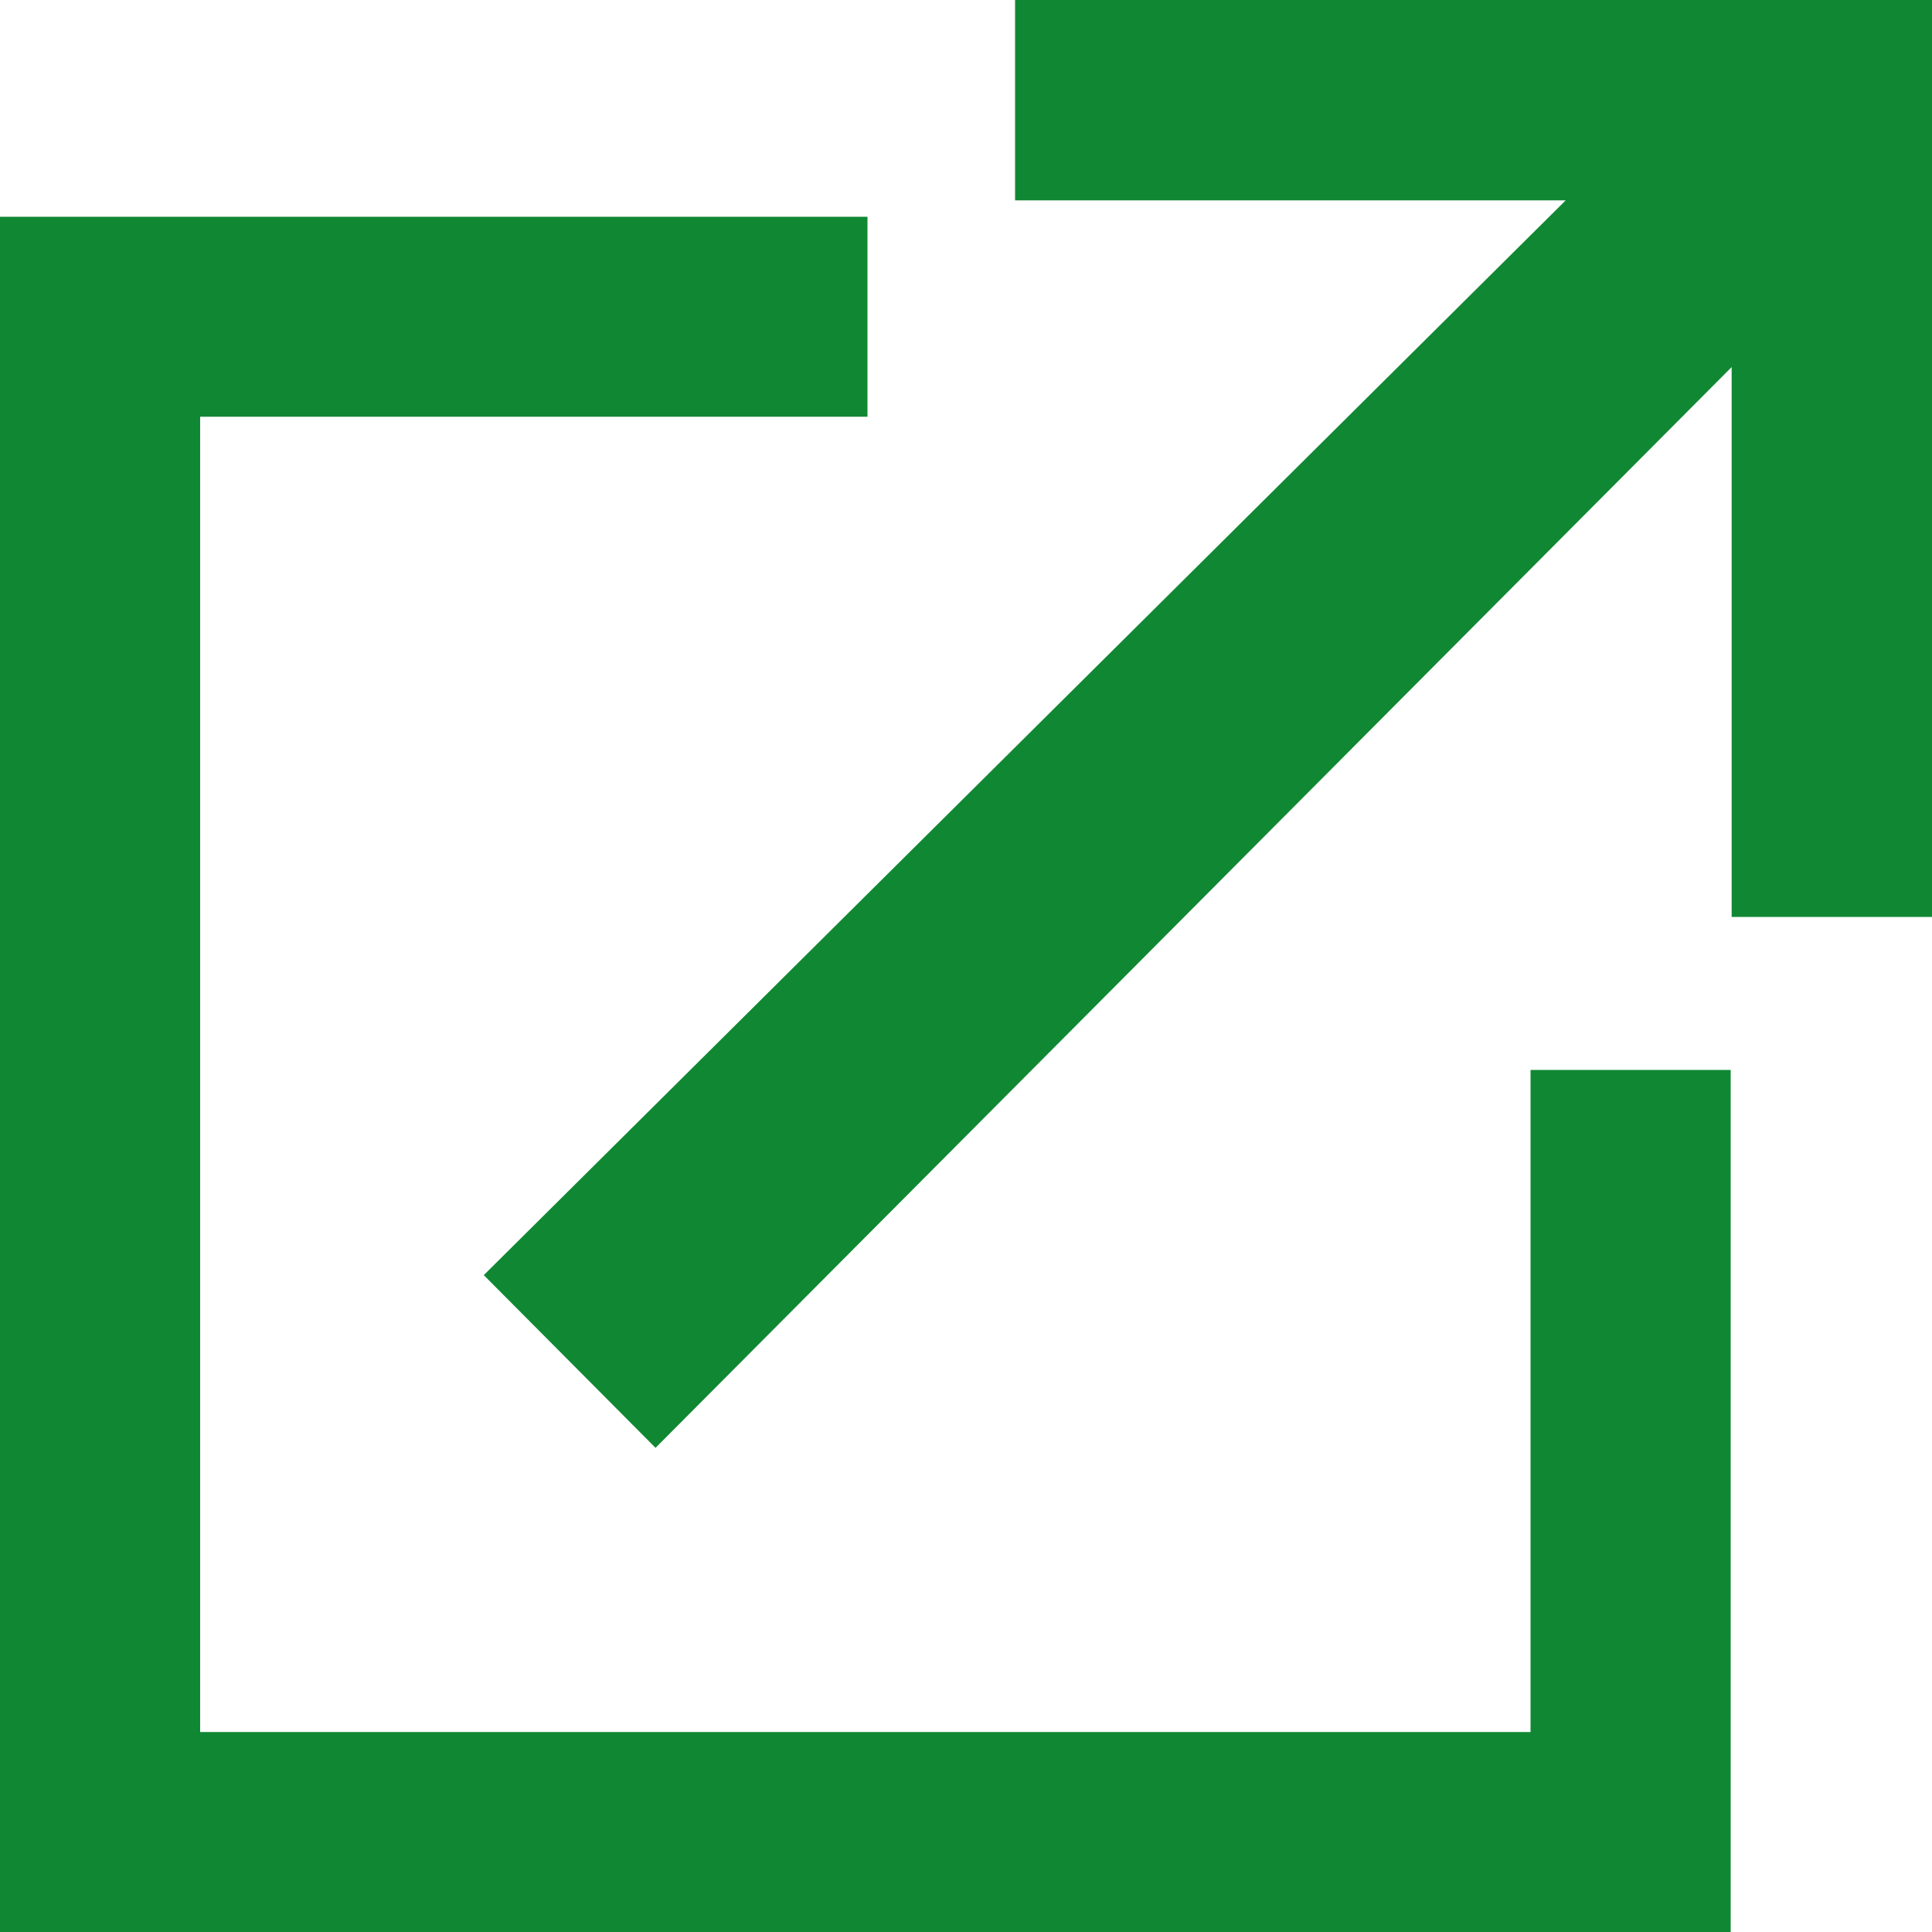
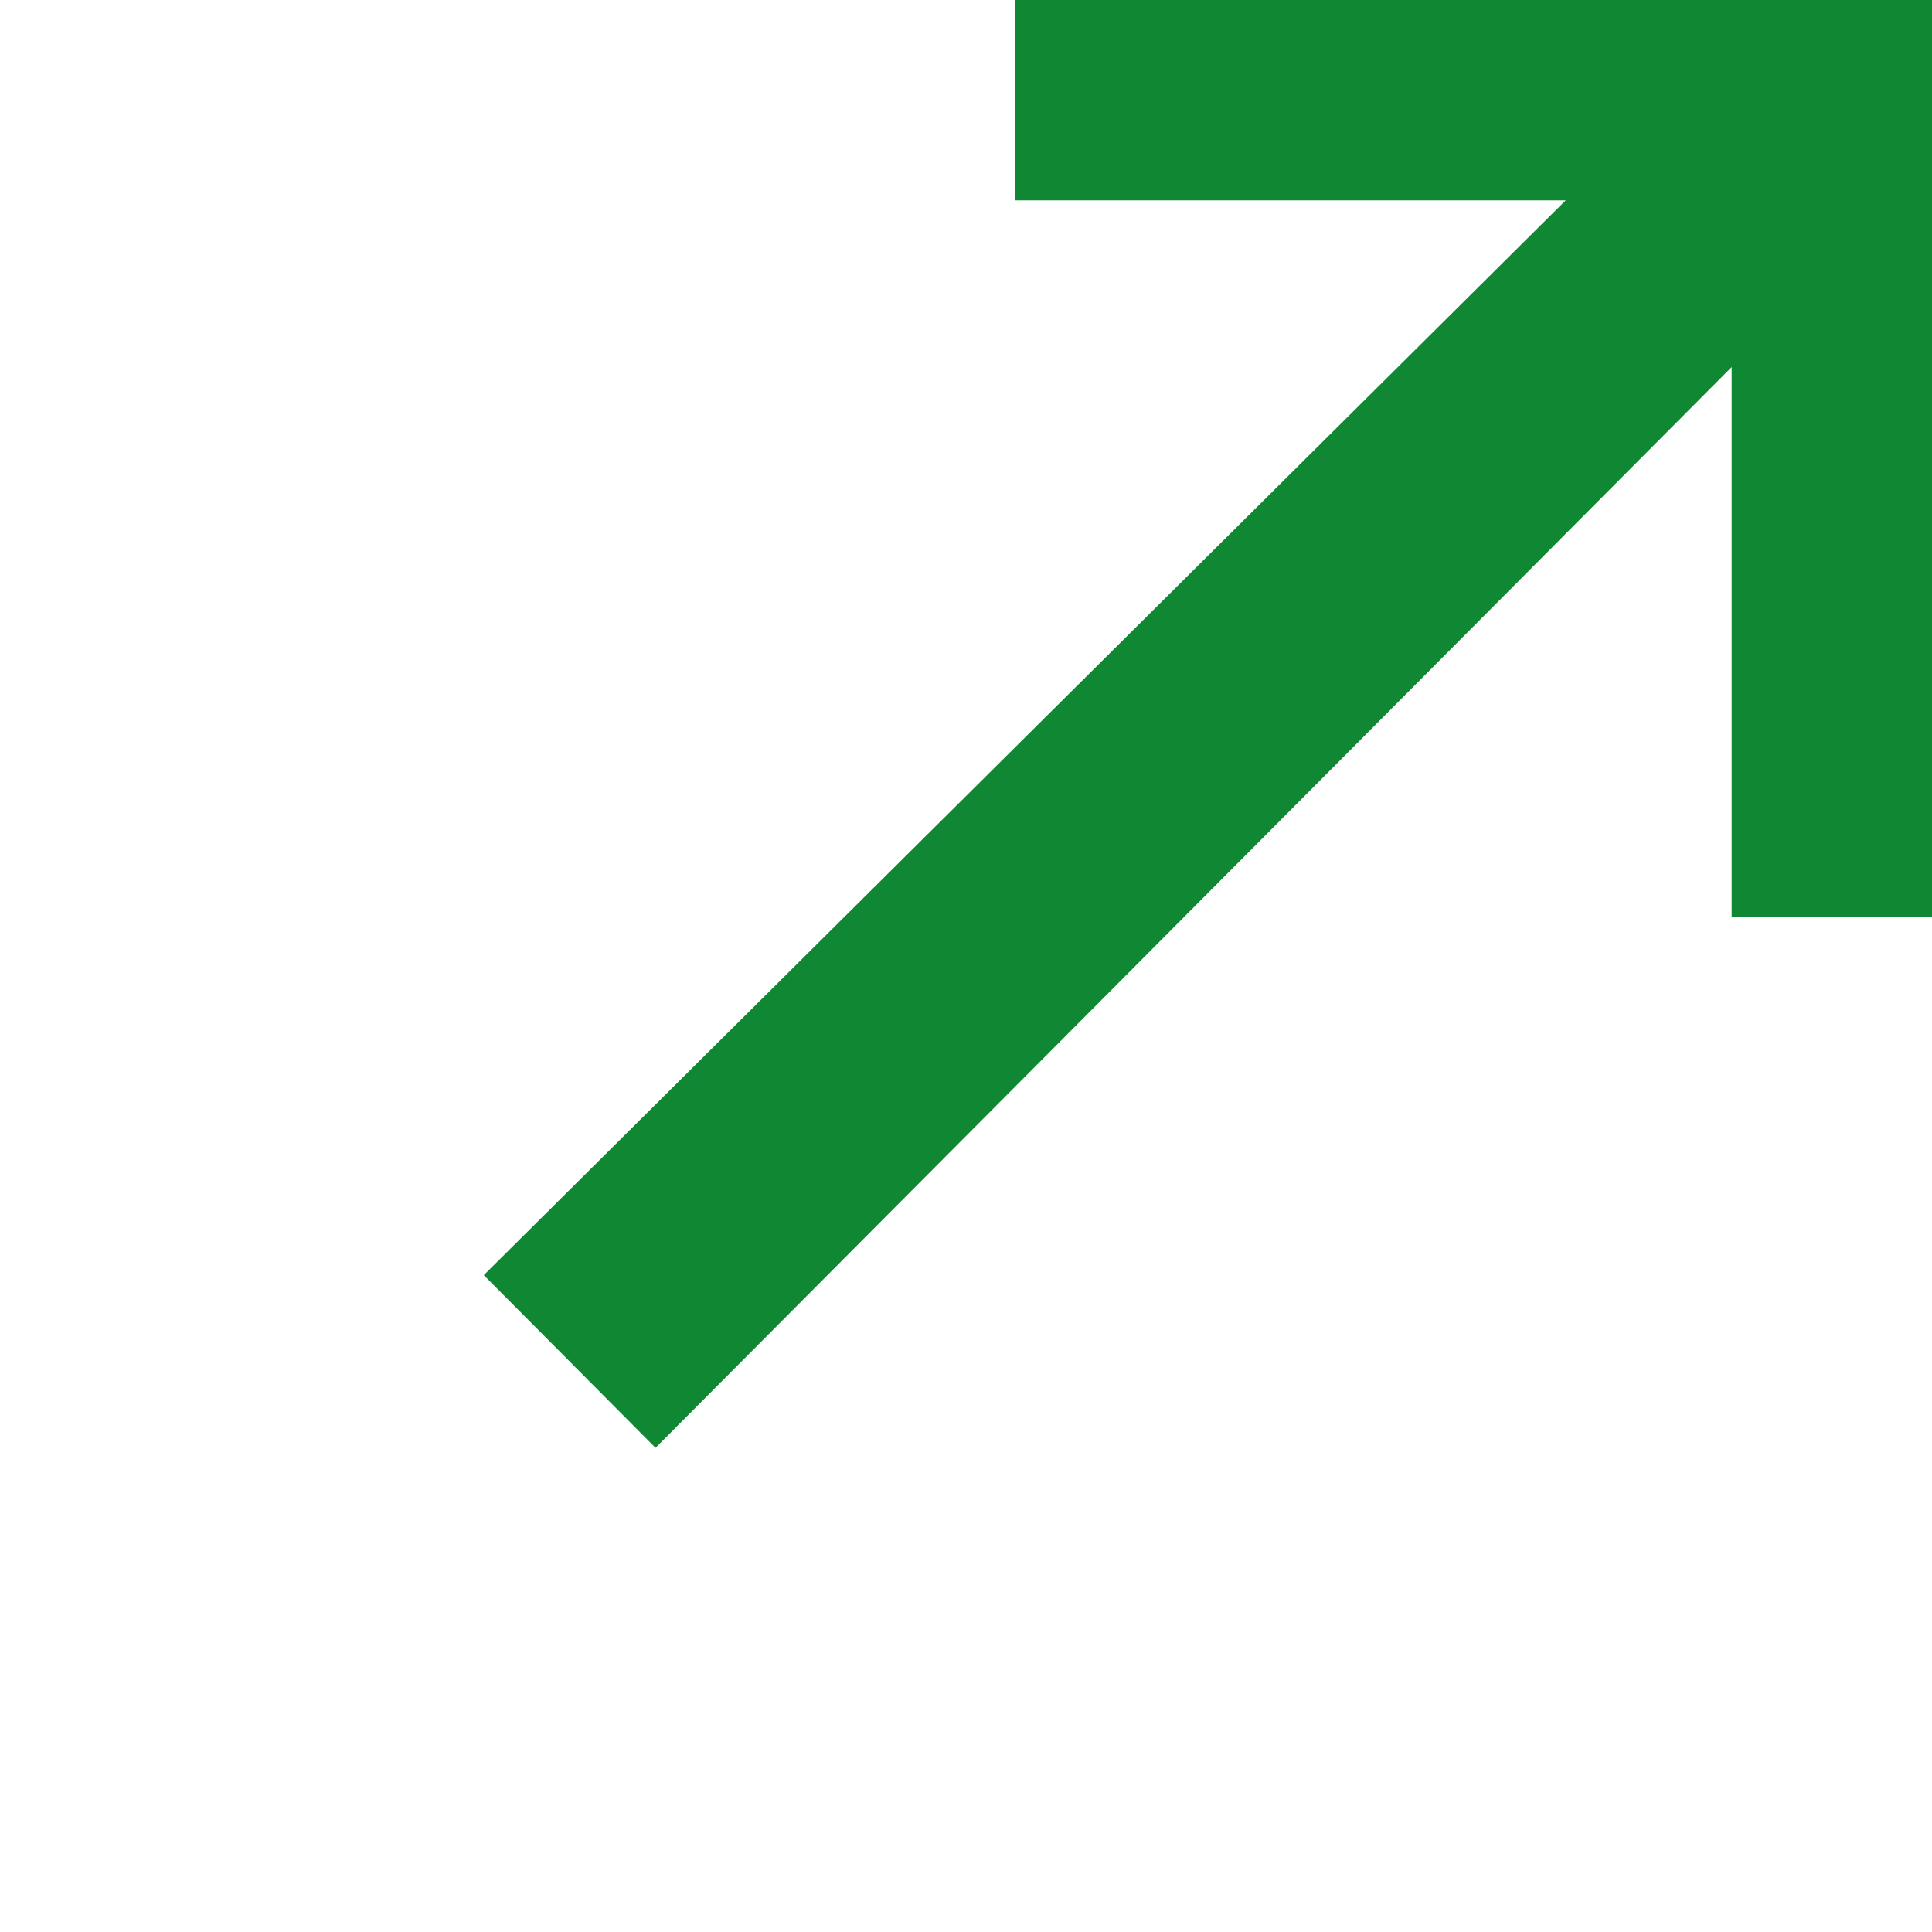
<svg xmlns="http://www.w3.org/2000/svg" width="10" height="10" viewBox="0 0 10 10">
  <g id="モーダル開くボタン2" transform="translate(-96 -28.7)">
    <g id="グループ_27539" data-name="グループ 27539" transform="translate(96 28.7)">
-       <path id="パス_7772" data-name="パス 7772" d="M103.922,76.416v3.427H97.036V73.035h3.454V72H96v8.878h8.958V76.416Z" transform="translate(-96 -70.878)" fill="#108833" />
      <path id="パス_7773" data-name="パス 7773" d="M193.889,36.194l5.57-5.594v2.846H200.5V28.7H195.75v1.037H198.6L193,35.3Z" transform="translate(-190.496 -28.7)" fill="#108833" />
    </g>
  </g>
</svg>